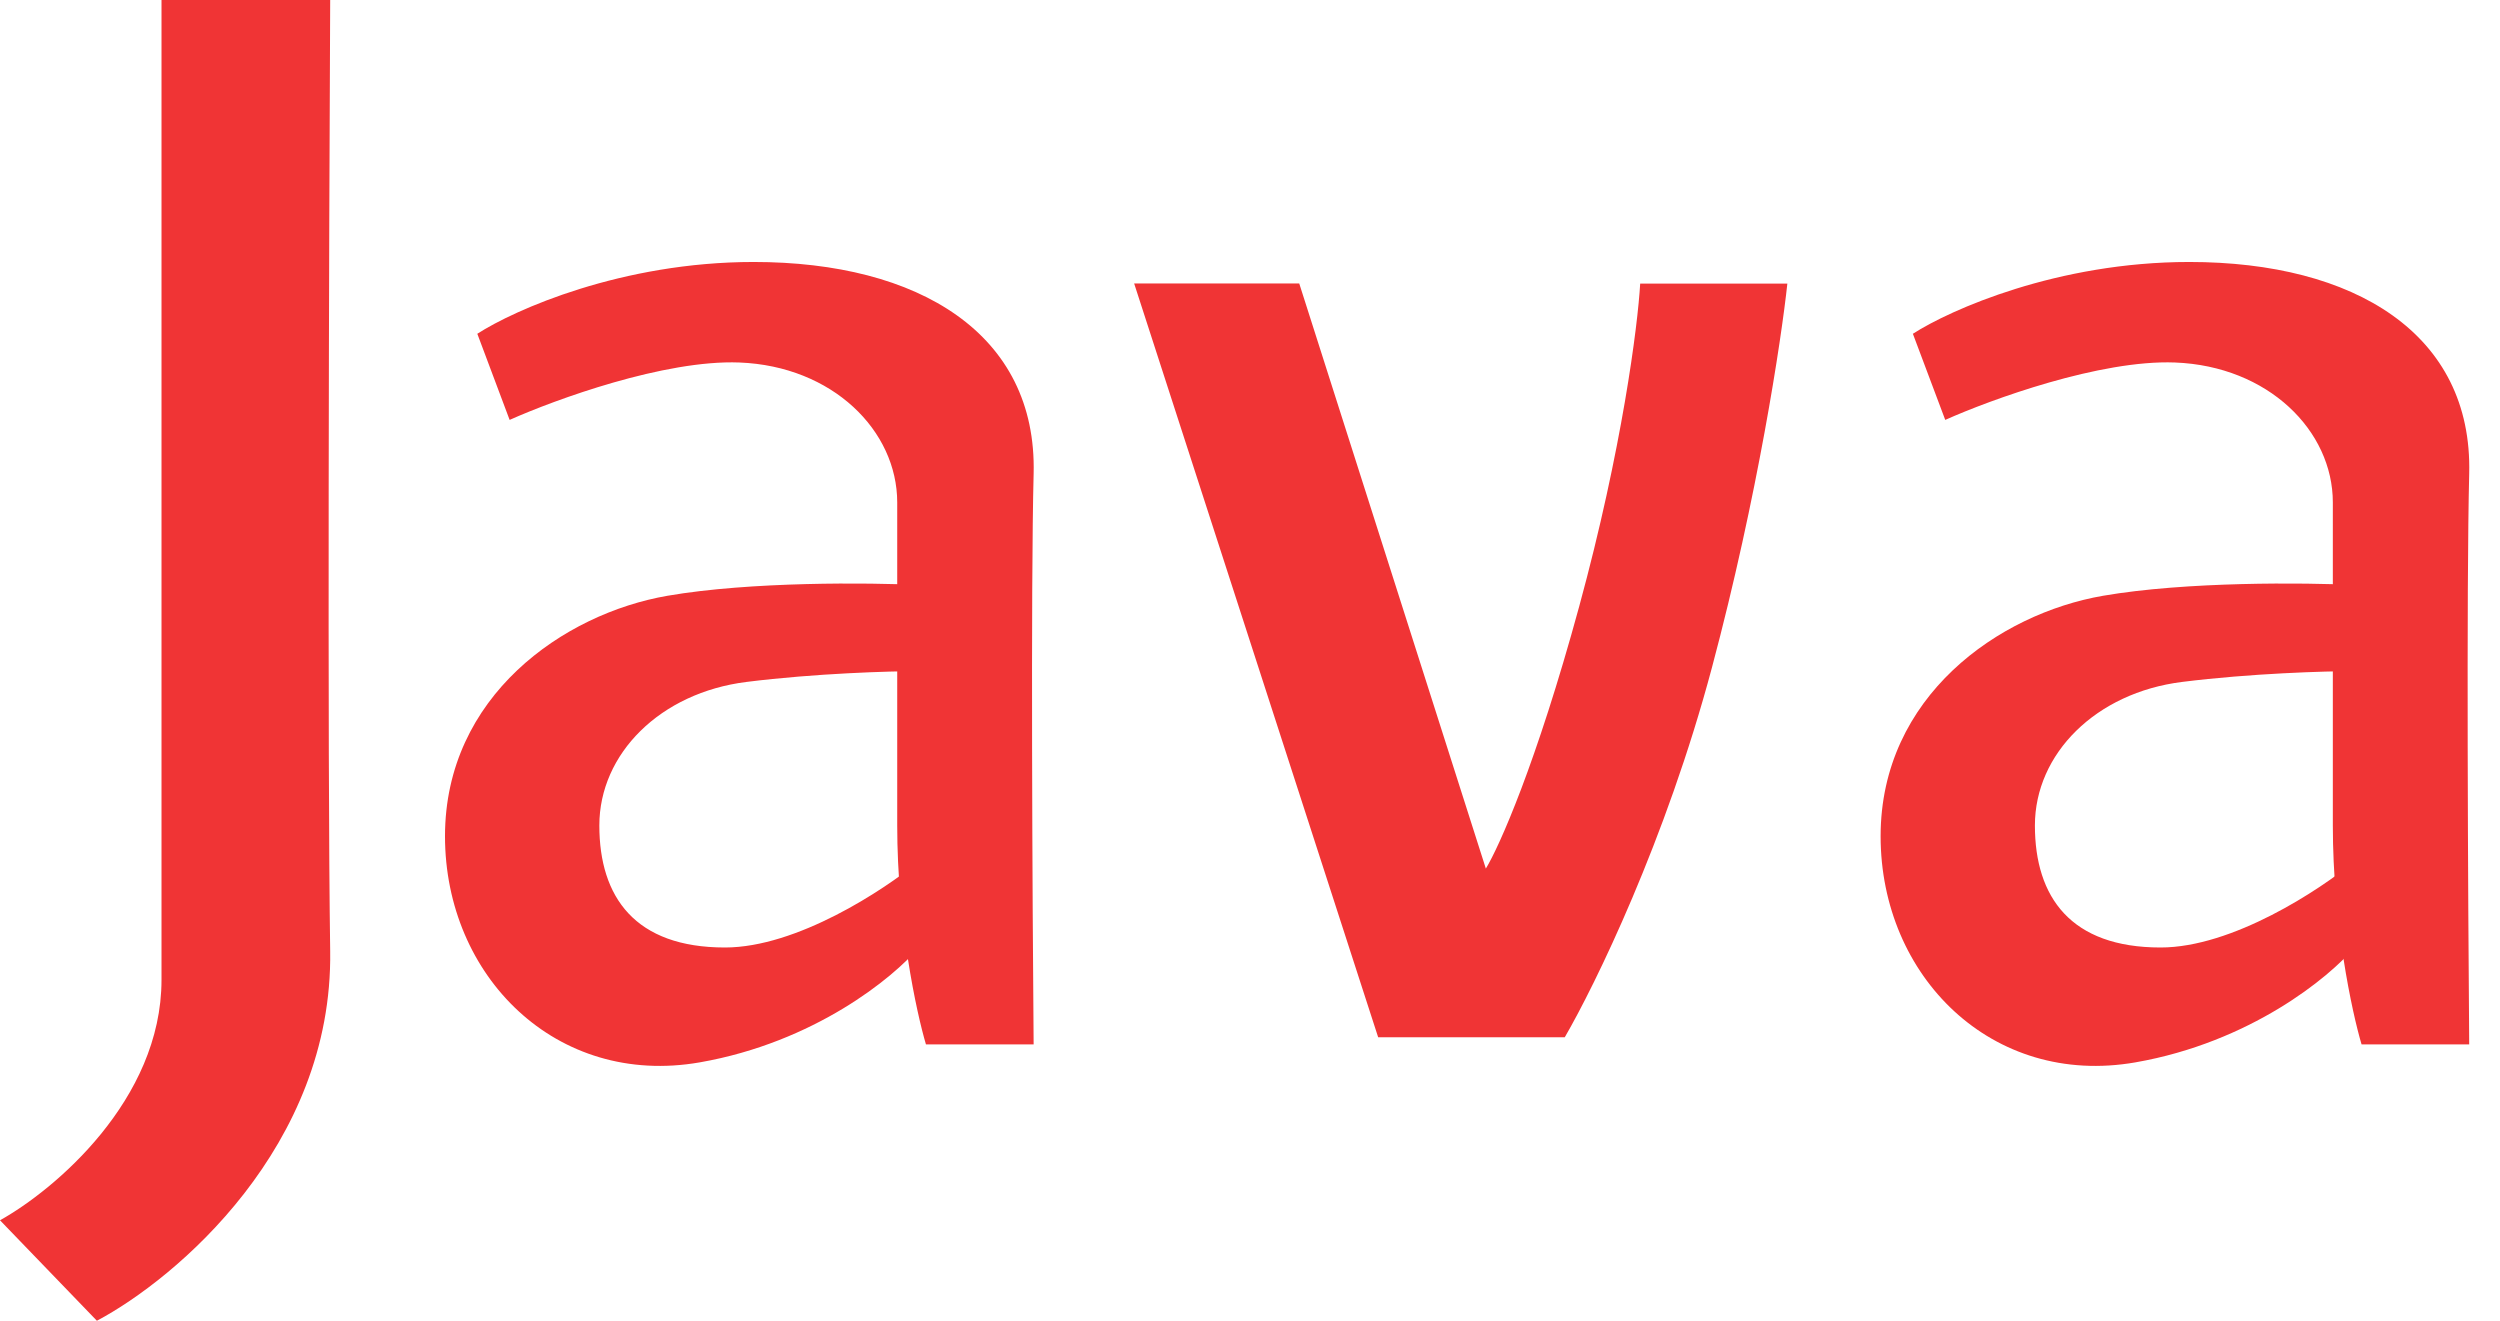
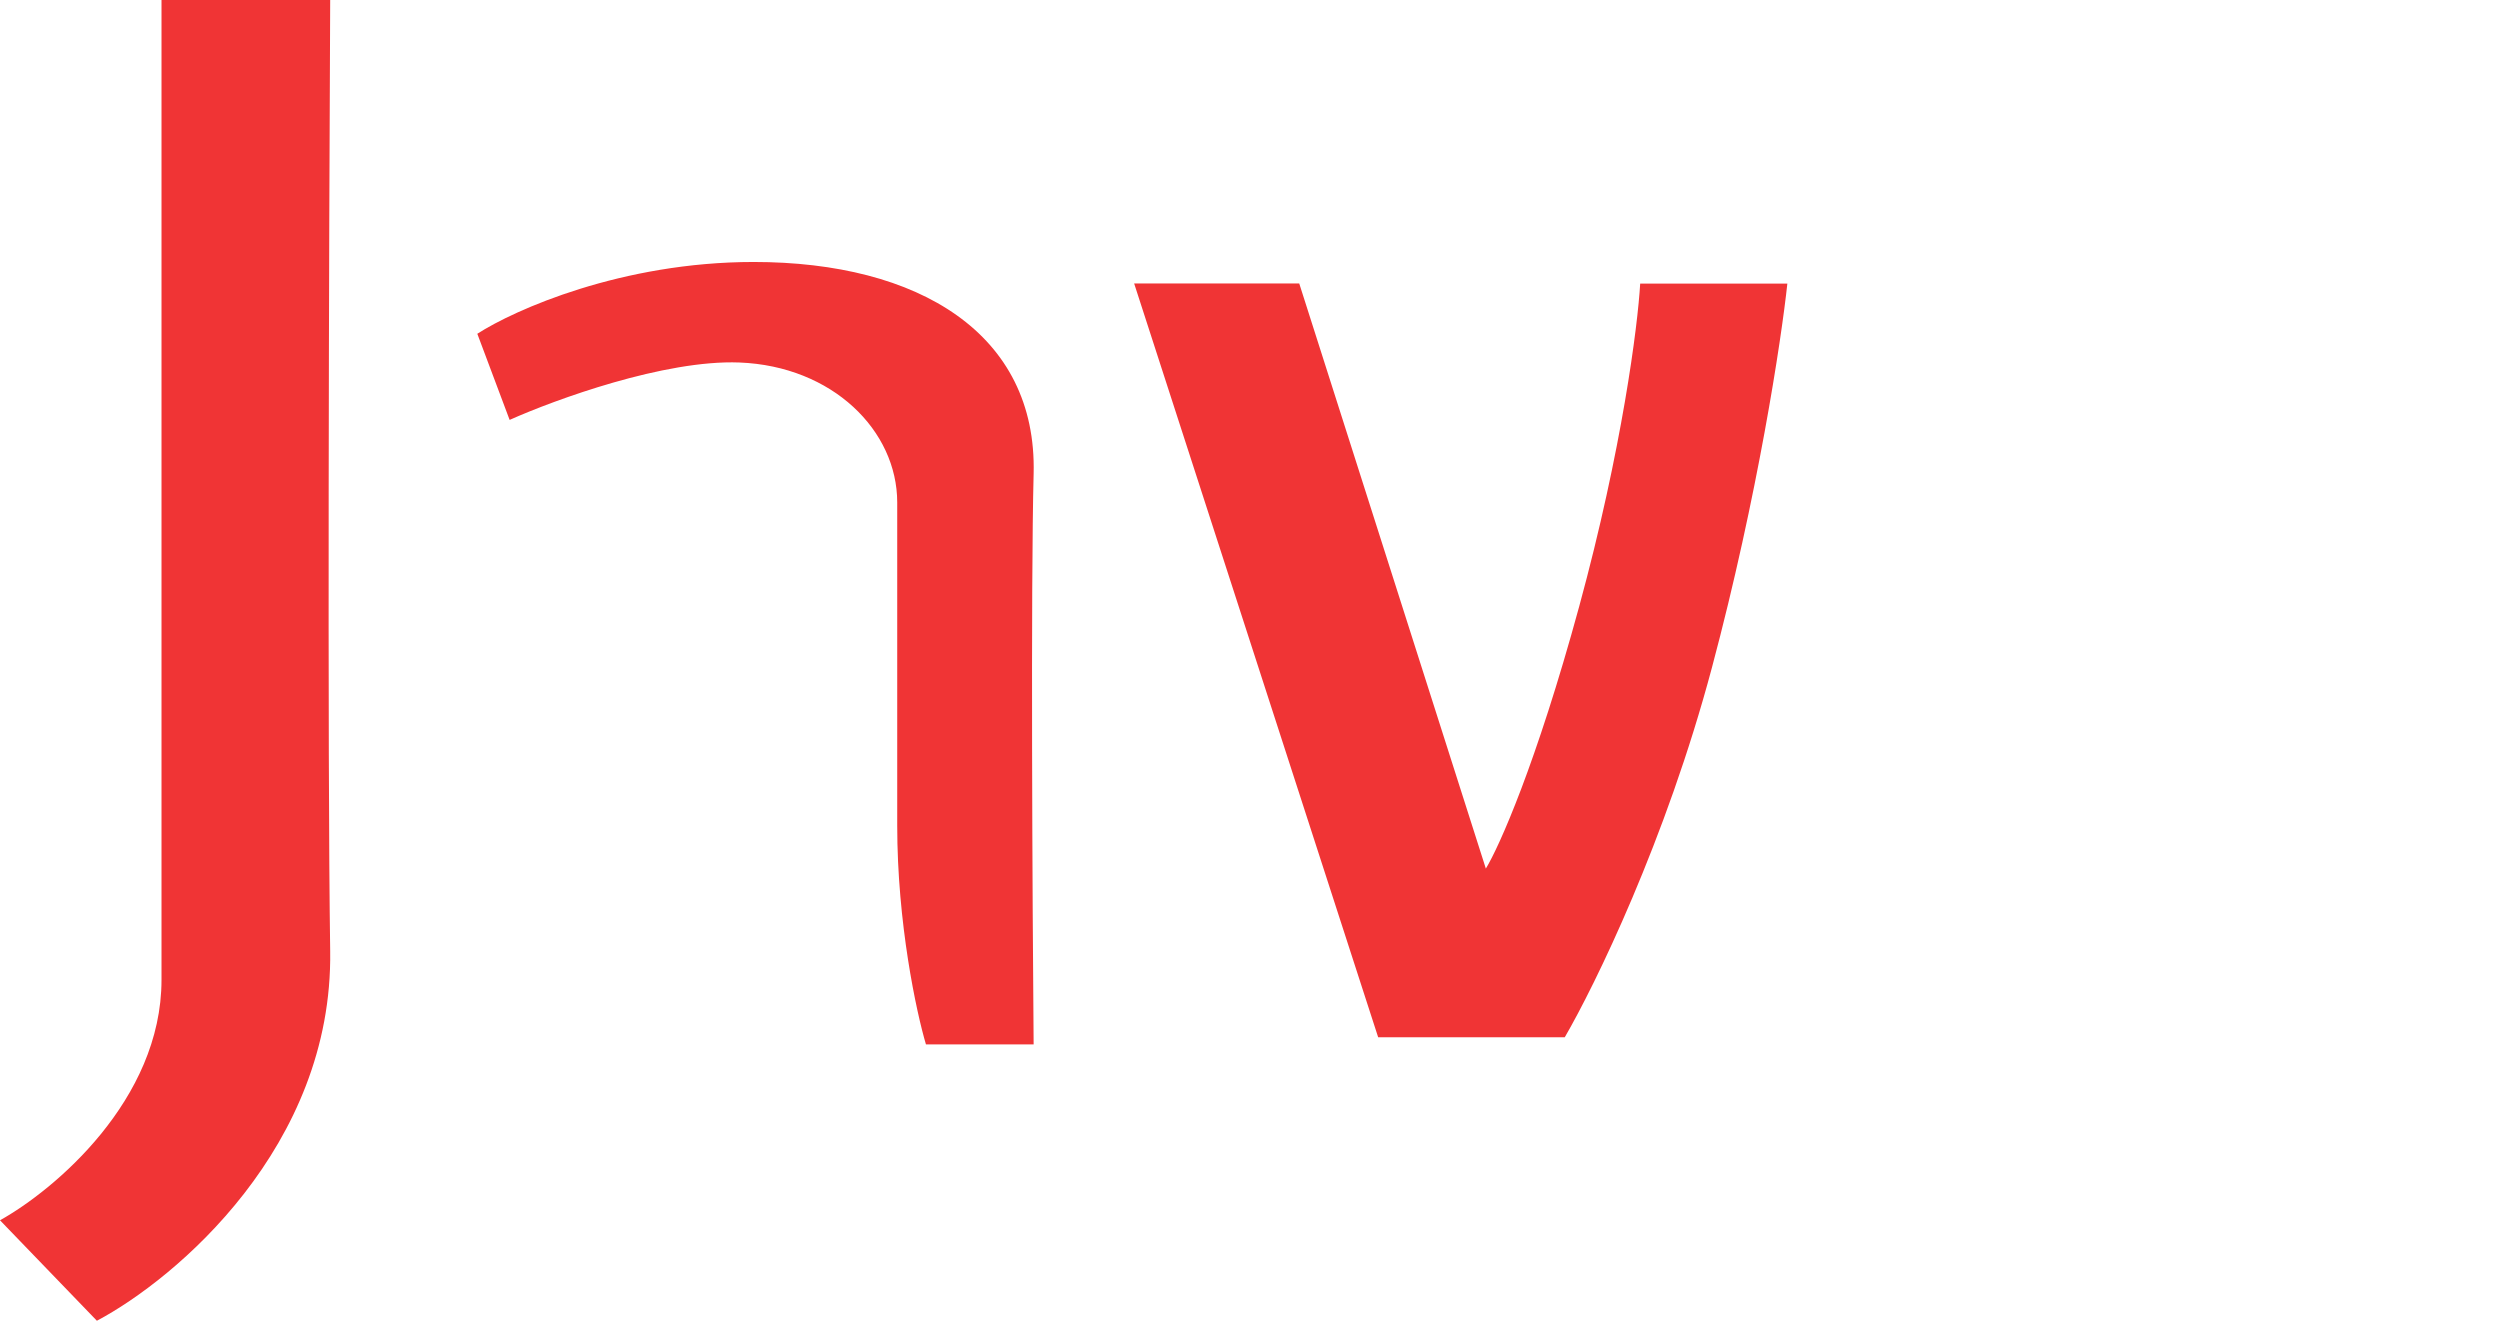
<svg xmlns="http://www.w3.org/2000/svg" width="53" height="28" fill="none">
  <path d="M2.054 28 0 25.87c1.141-.635 3.424-2.542 3.424-5.098V0H7c-.025 4.996-.06 16.024 0 20.163.06 4.14-3.272 6.95-4.946 7.837zm27.163-6.01L24.044 6.01h3.5L31.5 18.414c.279-.457 1.065-2.207 1.978-5.554.913-3.348 1.243-5.96 1.294-6.848h3.12c-.128 1.192-.625 4.489-1.599 8.141-.973 3.652-2.485 6.747-3.12 7.837h-3.956zM15.978 5.554c-2.8 0-5.073 1.015-5.859 1.522l.685 1.826c.964-.431 3.287-1.278 4.87-1.217 1.978.076 3.347 1.445 3.347 2.967V17.5c0 2.07.406 3.956.609 4.641h2.283c-.026-3.043-.061-9.724 0-12.097.076-2.968-2.435-4.49-5.935-4.49z" fill="#F03435" />
-   <path d="M14.152 12.63c1.765-.304 4.286-.279 5.326-.228v1.826c-.609 0-2.192.046-3.652.229-1.827.228-3.12 1.521-3.12 3.043 0 1.522.76 2.587 2.663 2.587 1.522 0 3.373-1.217 4.109-1.826v1.826c-.533.634-2.207 2.009-4.642 2.435-3.043.532-5.402-1.826-5.402-4.794 0-2.967 2.511-4.717 4.718-5.098zm32.261-7.076c-2.8 0-5.073 1.015-5.86 1.522l.686 1.826c.963-.431 3.287-1.278 4.87-1.217 1.977.076 3.347 1.445 3.347 2.967V17.5c0 2.07.406 3.956.609 4.641h2.282c-.025-3.043-.06-9.724 0-12.097.076-2.968-2.434-4.49-5.934-4.49z" fill="#F03435" />
-   <path d="M44.586 12.63c1.766-.304 4.287-.279 5.327-.228v1.826c-.61 0-2.192.046-3.653.229-1.826.228-3.12 1.521-3.12 3.043 0 1.522.762 2.587 2.664 2.587 1.522 0 3.373-1.217 4.108-1.826v1.826c-.532.634-2.206 2.009-4.64 2.435-3.044.532-5.403-1.826-5.403-4.794 0-2.967 2.51-4.717 4.717-5.098z" fill="#F03435" />
</svg>